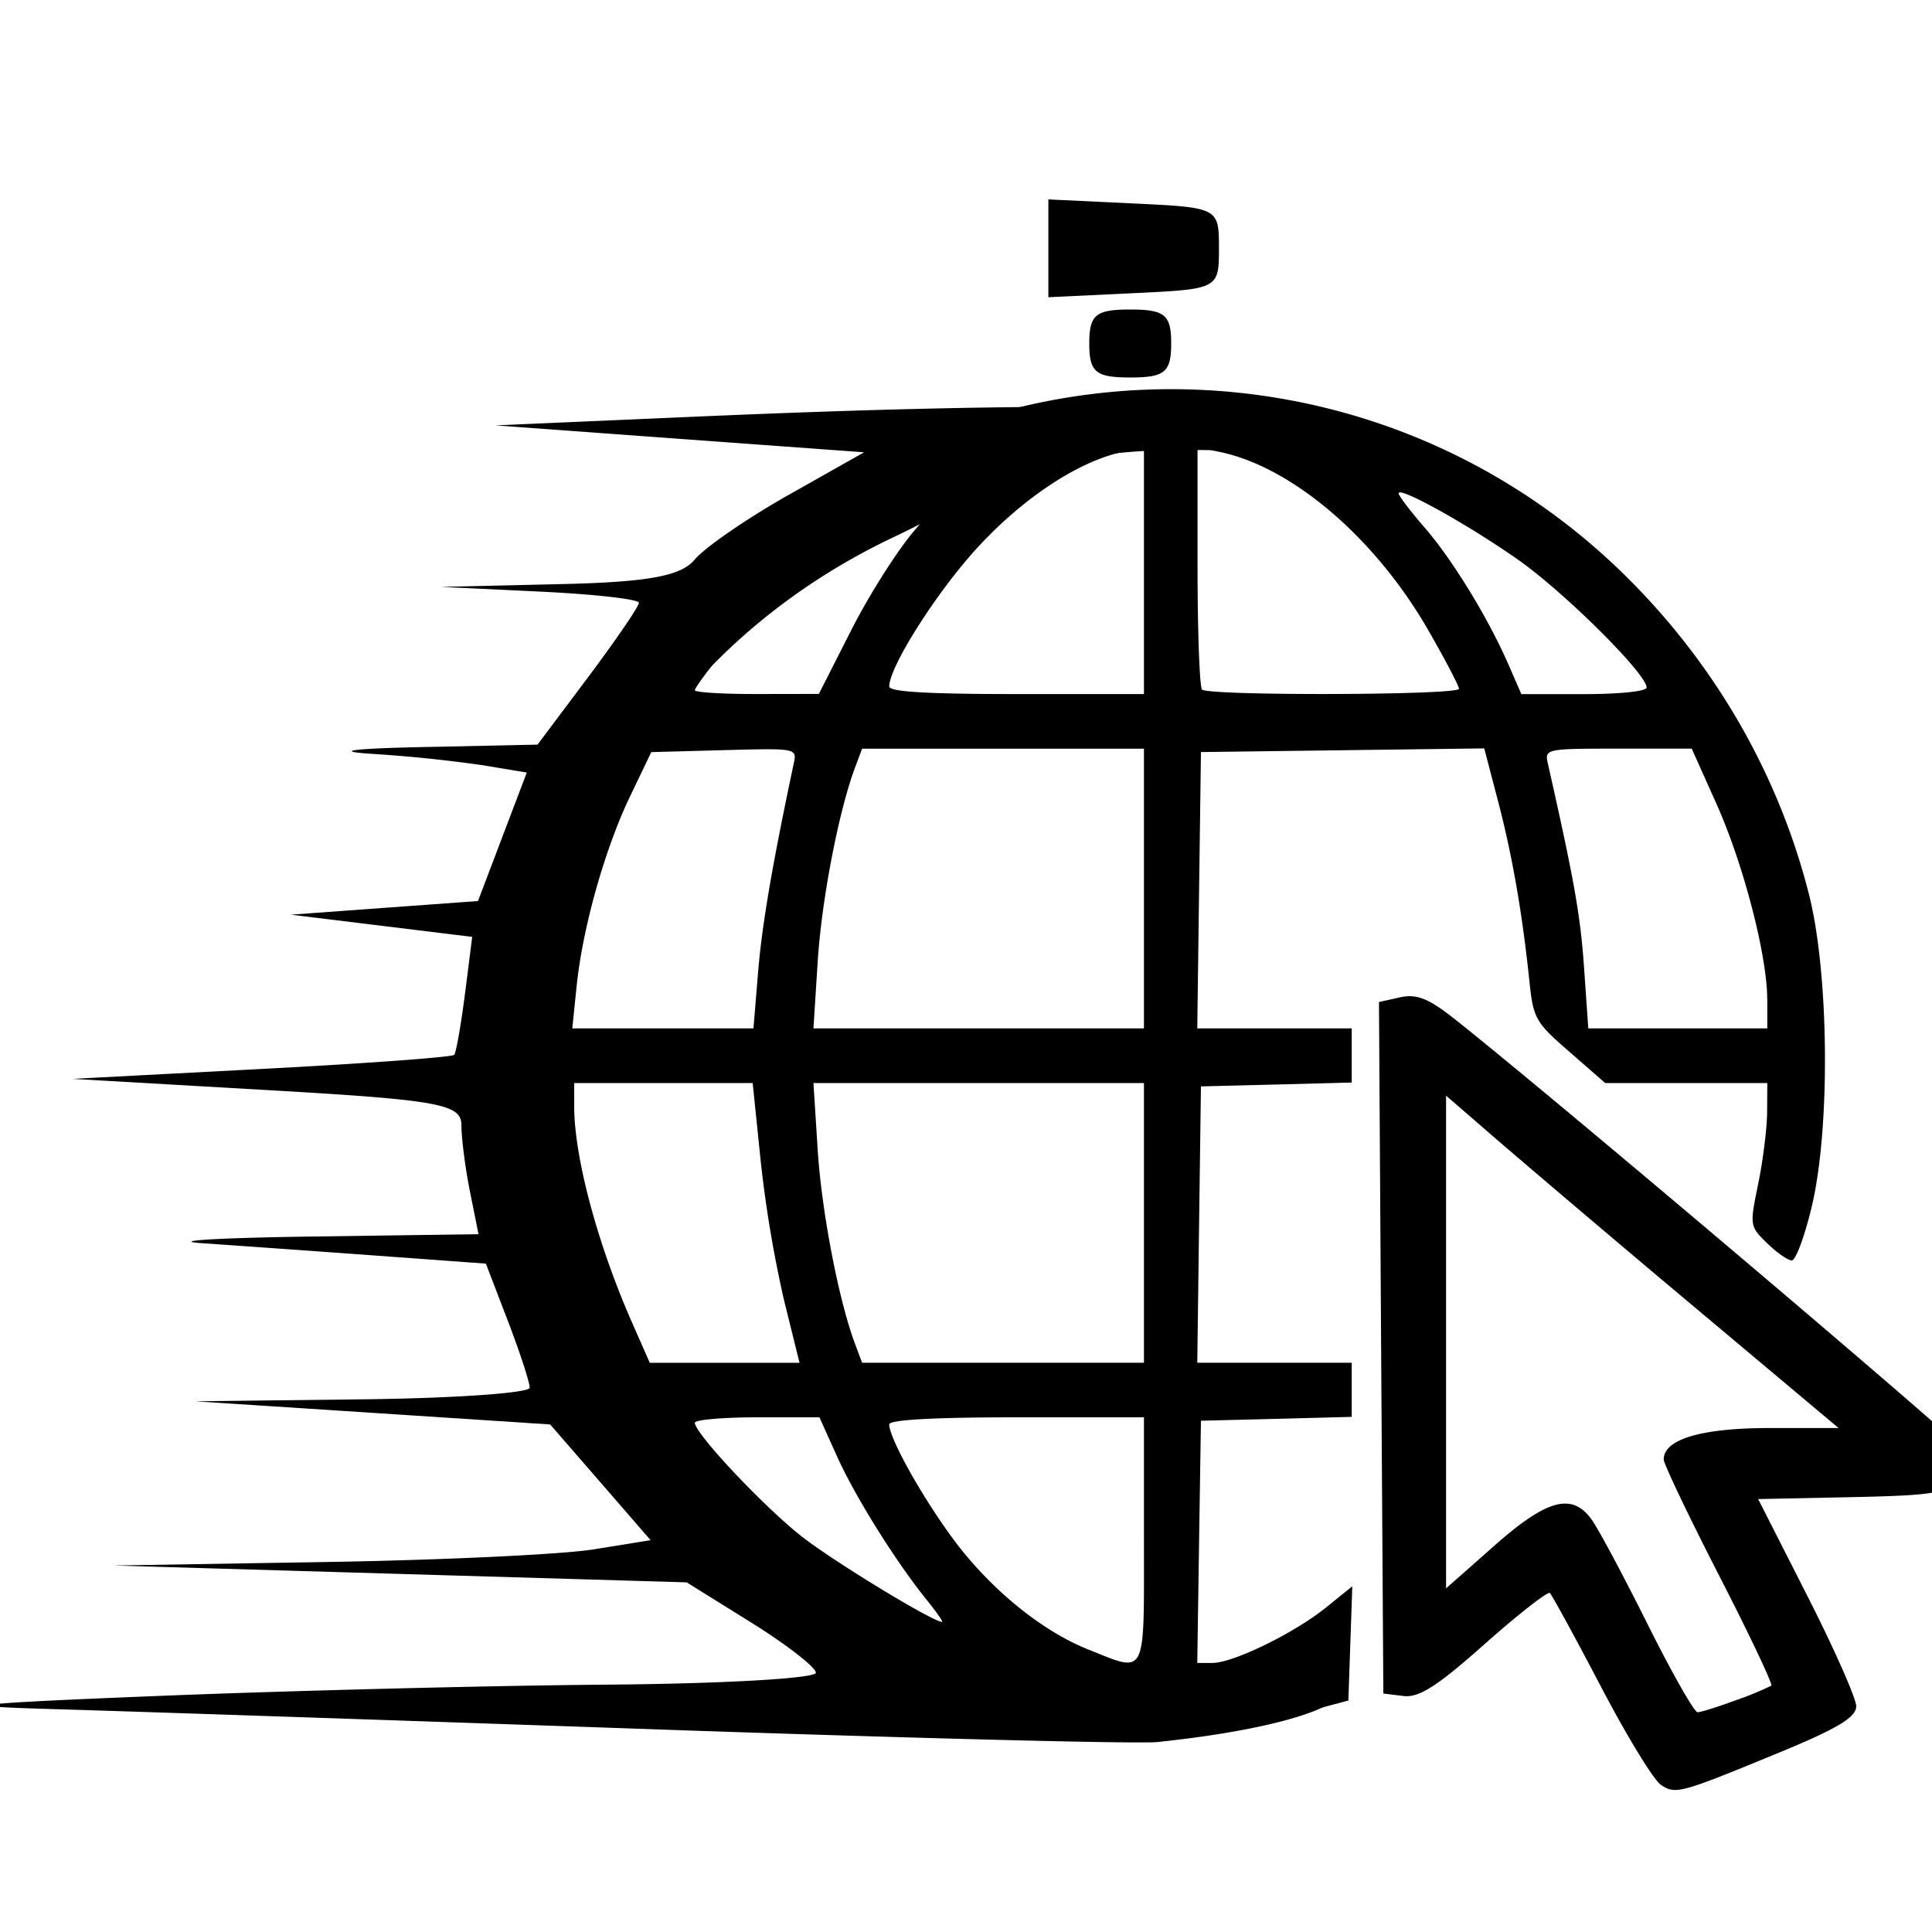
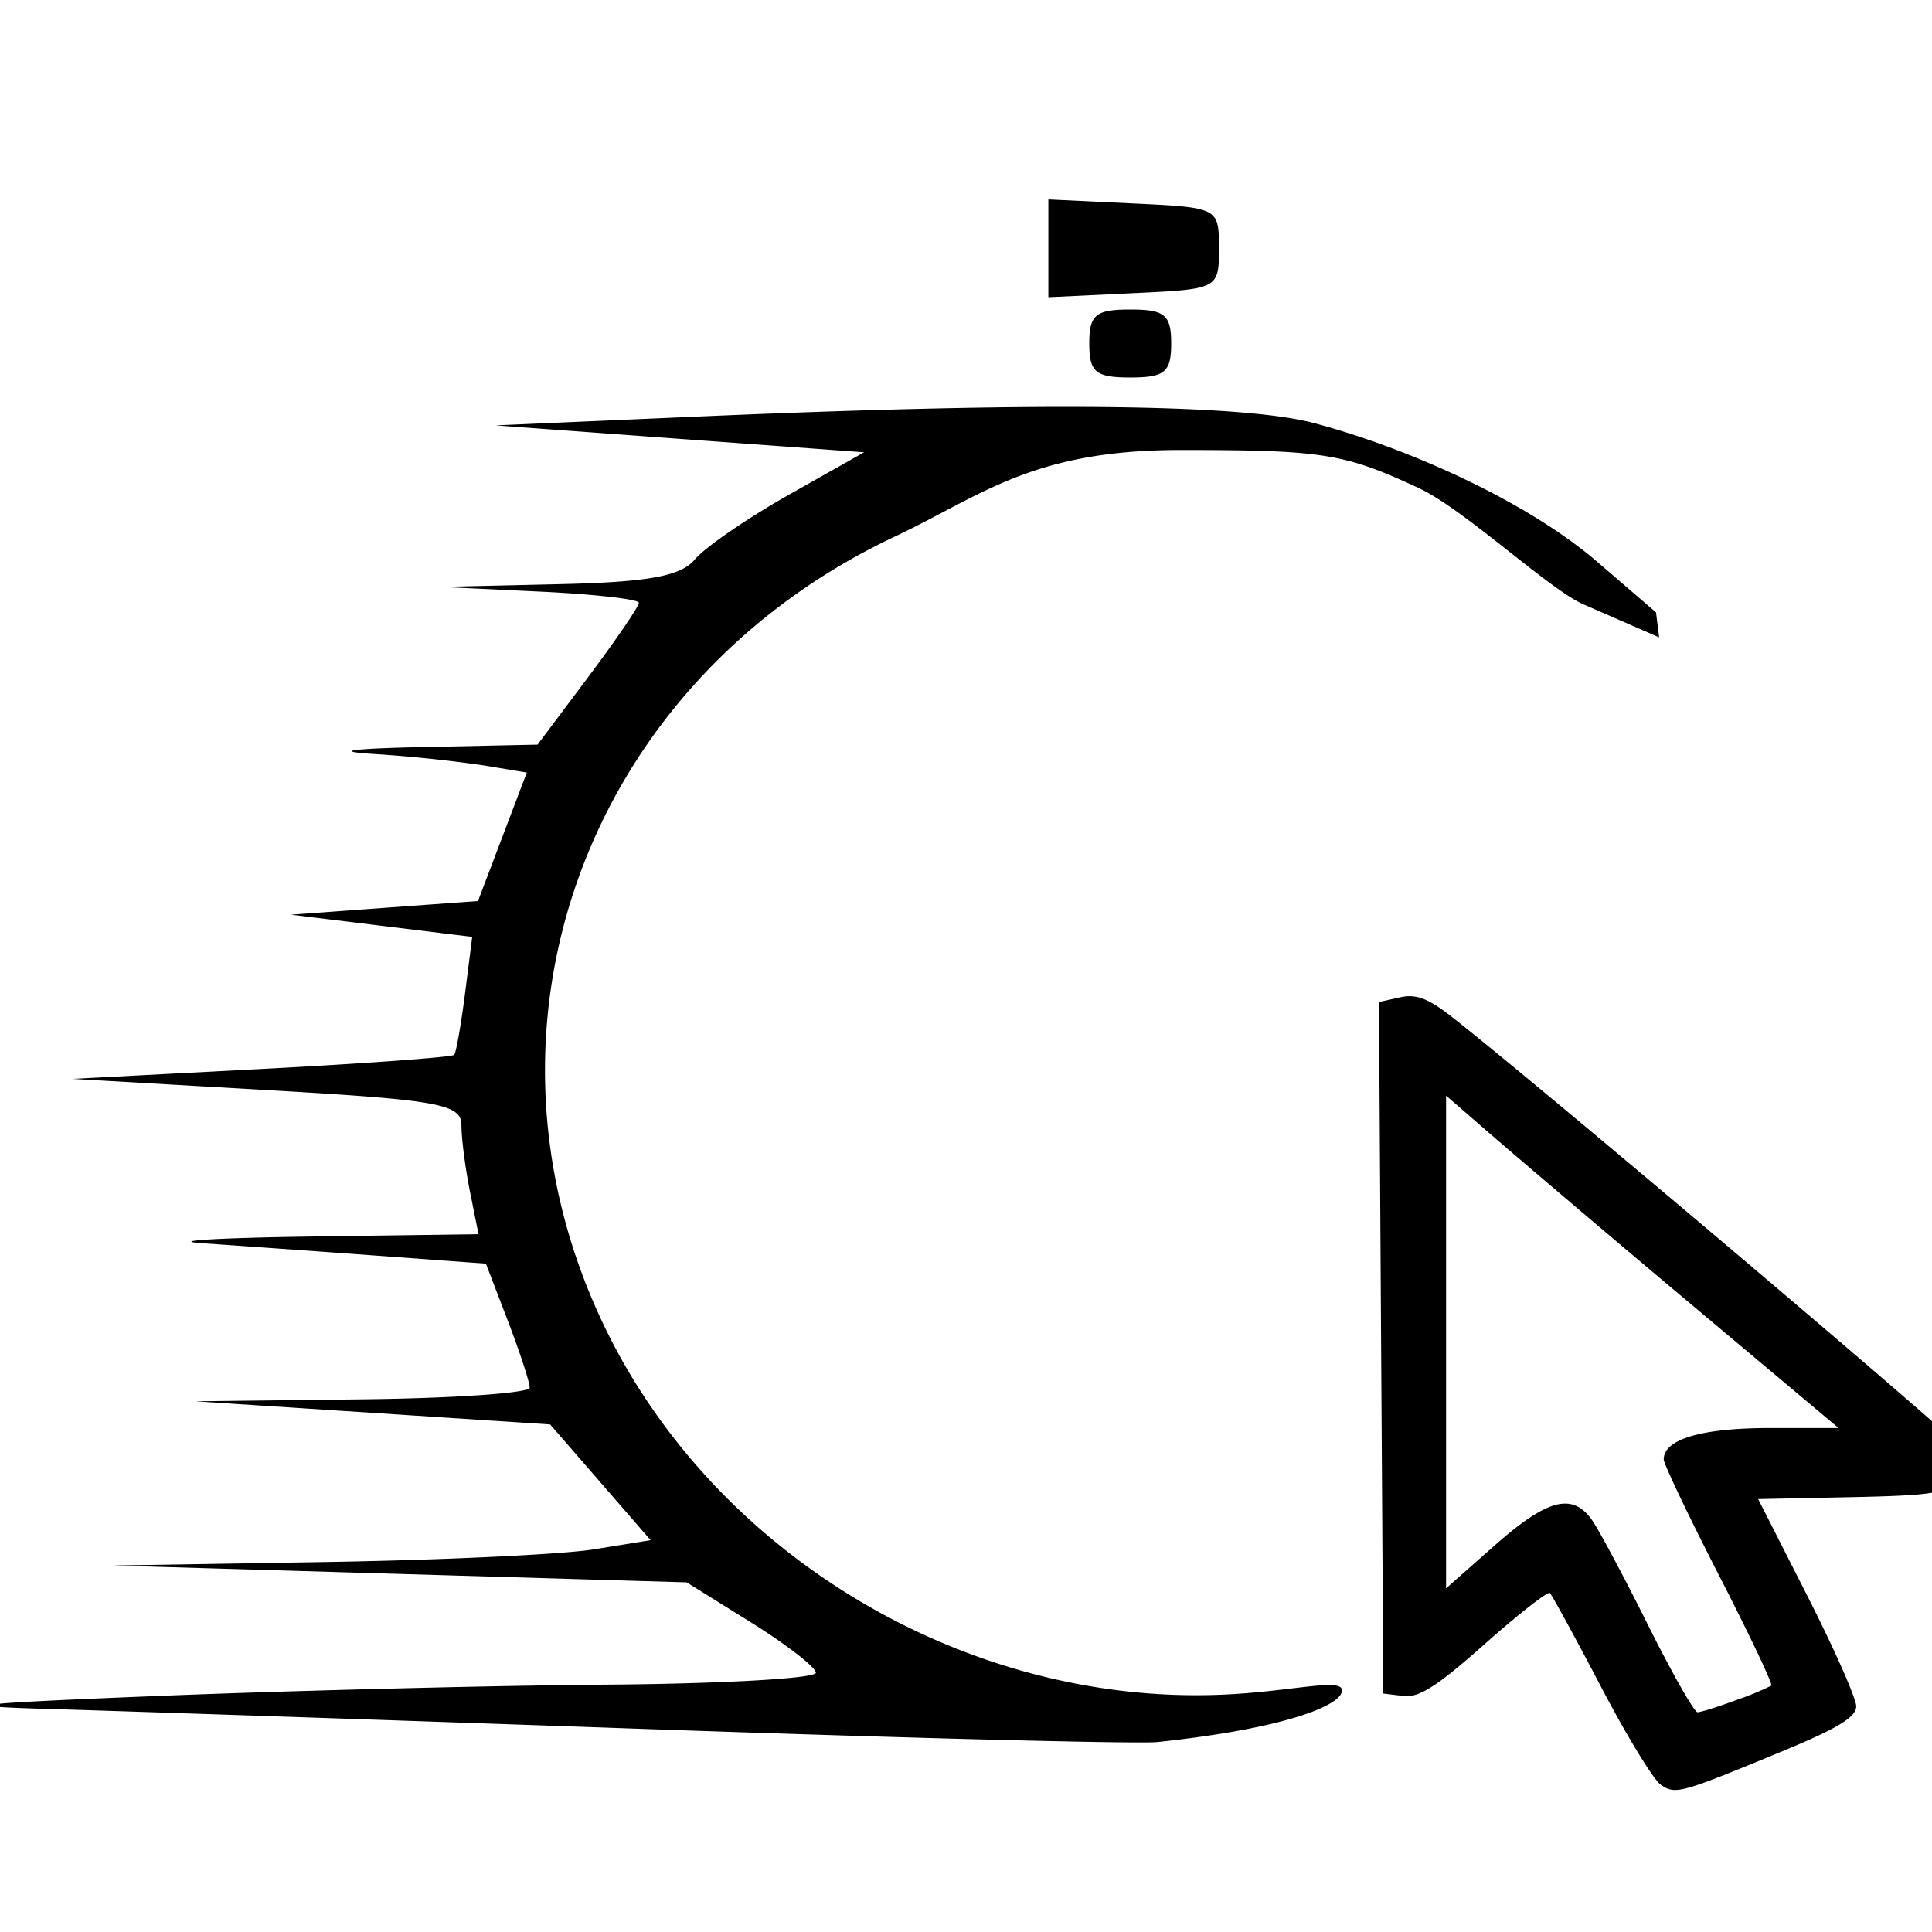
<svg xmlns="http://www.w3.org/2000/svg" data-bbox="-0.29 5.123 51.229 41.161" viewBox="0 0 50 50" height="50mm" width="50mm" data-type="shape">
  <g style="mix-blend-mode:normal">
    <path d="M77.386 126.68c-.14-.056-.665-.569-1.165-1.14-.501-.57-.944-1.053-.984-1.075-.04-.021-.61.244-1.264.59-.92.488-1.277.624-1.577.6l-.387-.028-.043-3.996-.042-3.997.407-.054c.314-.042.545.01 1.016.23 1.766.827 9.922 4.947 9.997 5.05.048.067-.037.201-.189.298-.242.155-.492.179-2.078.199l-1.802.022.95 1.115c.523.613.951 1.189.951 1.28 0 .125-.355.254-1.42.517-2.005.494-2.08.506-2.37.39zm1.458-.976a8.97 8.97 0 0 0 .686-.168c.032-.016-.424-.59-1.014-1.275-.59-.686-1.072-1.289-1.072-1.34 0-.234.734-.363 2.056-.363h1.334l-2.71-1.356a533.91 533.91 0 0 1-3.803-1.92l-1.096-.566v5.695l.938-.494c1.021-.538 1.506-.615 1.885-.3.13.107.617.651 1.085 1.21.468.559.903 1.016.967 1.016.064 0 .399-.063.744-.139z" style="line-height:1.25" transform="matrix(1.335 0 0 2.239 -60.331 -237.45)" aria-label="fast web maker" font-weight="400" font-size="10.583" font-family="sans-serif" />
-     <path d="M75.954 160.97c-2.76-.47-5.256-1.814-7.226-3.891-5.335-5.623-4.856-14.932 1.027-19.975 5.027-4.31 12.37-3.896 16.93.956a13.946 13.946 0 0 1 3.384 6.209c.402 1.588.433 4.762.062 6.365-.136.587-.308 1.067-.383 1.067-.075 0-.29-.156-.478-.347-.339-.344-.34-.354-.172-1.204.093-.472.17-1.12.172-1.443l.003-.584h-3.142l-.694-.63c-.655-.591-.7-.673-.774-1.41-.14-1.394-.334-2.549-.608-3.64l-.269-1.07-2.746.037-2.746.037-.036 2.787-.035 2.787h2.994v1.092l-1.462.04-1.461.038-.036 2.787-.035 2.787h2.994v1.092l-1.461.04-1.462.038-.036 2.443-.035 2.443h.295c.406-.003 1.583-.6 2.2-1.118l.51-.428-.038 1.152-.038 1.152-.65.18c-.66.185-3.838.333-4.547.212zm1.235-3.626v-2.478h-2.47c-1.611 0-2.468.05-2.468.143 0 .277.632 1.457 1.24 2.312.707.997 1.714 1.855 2.618 2.228 1.143.474 1.08.602 1.08-2.205zm-4.212 1.204c-.606-.782-1.381-2.073-1.736-2.89l-.343-.792H69.69c-.664 0-1.207.05-1.207.11 0 .216 1.335 1.692 2.076 2.297.616.502 2.528 1.713 2.716 1.72.027.001-.107-.199-.298-.445zm-2.765-6.043a25.57 25.57 0 0 1-.454-2.821l-.154-1.561h-3.46v.472c0 1.023.452 2.78 1.122 4.361l.343.81h2.903zm6.977-1.561v-2.821h-6.407l.082 1.341c.076 1.25.407 3.04.725 3.923l.136.378h5.464zm-7.48-5.058c.074-.947.278-2.184.69-4.203.065-.314.064-.314-1.348-.275l-1.413.04-.412.894c-.49 1.065-.918 2.646-1.035 3.826l-.084.853h3.512zm7.48-1.686v-2.821h-5.464l-.136.378c-.318.883-.649 2.674-.725 3.923l-.082 1.341h6.407zm12.083 2.237c-.002-.894-.462-2.735-.99-3.959l-.474-1.1H86.38c-1.412 0-1.426.004-1.359.31.507 2.335.628 3.044.699 4.097l.083 1.236h3.47v-.584zm-17.757-7.45c.345-.708.897-1.613 1.226-2.011.515-.624.555-.71.282-.623-.979.314-3.167 2.013-4.053 3.147-.268.343-.487.658-.487.7 0 .043.54.077 1.202.076l1.202-.002.628-1.287zm5.674-1.198v-2.488l-.423.094c-.85.19-1.925.93-2.808 1.932-.788.893-1.707 2.4-1.707 2.798 0 .106.747.152 2.469.152h2.469zm6.107 2.382c0-.058-.268-.59-.596-1.184-1.03-1.863-2.643-3.296-4.05-3.596l-.422-.09v2.396c0 1.319.04 2.438.087 2.489.122.129 4.98.115 4.98-.015zm3.638-.026c0-.275-1.594-1.923-2.5-2.584-.974-.711-2.308-1.481-2.308-1.333 0 .047.228.36.507.694.545.656 1.233 1.828 1.627 2.77l.245.586h1.215c.692 0 1.214-.057 1.214-.133z" style="line-height:1.25" font-weight="400" font-size="10.583" font-family="sans-serif" transform="matrix(1.335 0 0 1.283 -73.442 -162.013)" />
    <path d="M67.663 161.158c-5.02-.182-10.26-.365-11.642-.407-2.04-.06-1.642-.111 2.117-.267 2.546-.106 6.446-.208 8.665-.226 2.219-.018 4.03-.126 4.026-.24-.004-.112-.57-.569-1.256-1.014l-1.249-.809-5.556-.17-5.556-.17 4.1-.07c2.256-.038 4.6-.153 5.207-.255l1.106-.186-.973-1.167-.974-1.167-3.44-.234-3.439-.233 3.241-.04c1.783-.021 3.241-.127 3.241-.235 0-.109-.19-.716-.424-1.35l-.425-1.152-2.155-.164c-1.185-.09-2.69-.201-3.346-.248-.654-.047.283-.107 2.084-.134l3.274-.048-.165-.857c-.091-.471-.166-1.075-.166-1.34 0-.429-.428-.51-3.77-.71l-3.77-.226 3.666-.2c2.017-.11 3.697-.238 3.734-.285.037-.046.131-.6.209-1.232l.14-1.147-1.757-.224-1.759-.224 1.814-.138 1.814-.137.473-1.296.473-1.296-.832-.144a26.153 26.153 0 0 0-2.154-.232c-.787-.052-.407-.108.935-.137l2.259-.05.983-1.364c.54-.75.982-1.424.982-1.497 0-.072-.863-.174-1.918-.226l-1.918-.095 2.282-.055c1.731-.04 2.369-.161 2.637-.497.195-.243 1.014-.83 1.819-1.303l1.464-.86-3.572-.271-3.572-.272 3.836-.174c6.678-.303 10.63-.26 12.039.13 1.784.495 4.097 1.558 5.479 2.794l1.142 1.022.06.504-1.47-.668c-.662-.3-2.313-1.92-3.187-2.342-1.45-.702-1.85-.769-4.63-.769-2.874 0-3.843.917-5.532 1.747-5.949 2.921-8.413 9.851-5.648 15.886 2.166 4.73 7.193 7.793 12.243 7.46 1.211-.08 2.076-.318 2.076-.073 0 .304-1.108.77-3.576 1.042-.364.04-4.769-.076-9.79-.258zm8.466-27.953c0-.579.124-.685.794-.685s.794.106.794.685c0 .58-.124.686-.794.686s-.794-.106-.794-.686zm-.793-1.92v-.986l1.653.082c1.644.081 1.654.086 1.654.904 0 .818-.01.824-1.654.905l-1.653.082z" style="line-height:1.25" font-weight="400" font-size="10.583" font-family="sans-serif" transform="matrix(1.335 0 0 1.283 -73.442 -162.013)" />
  </g>
</svg>